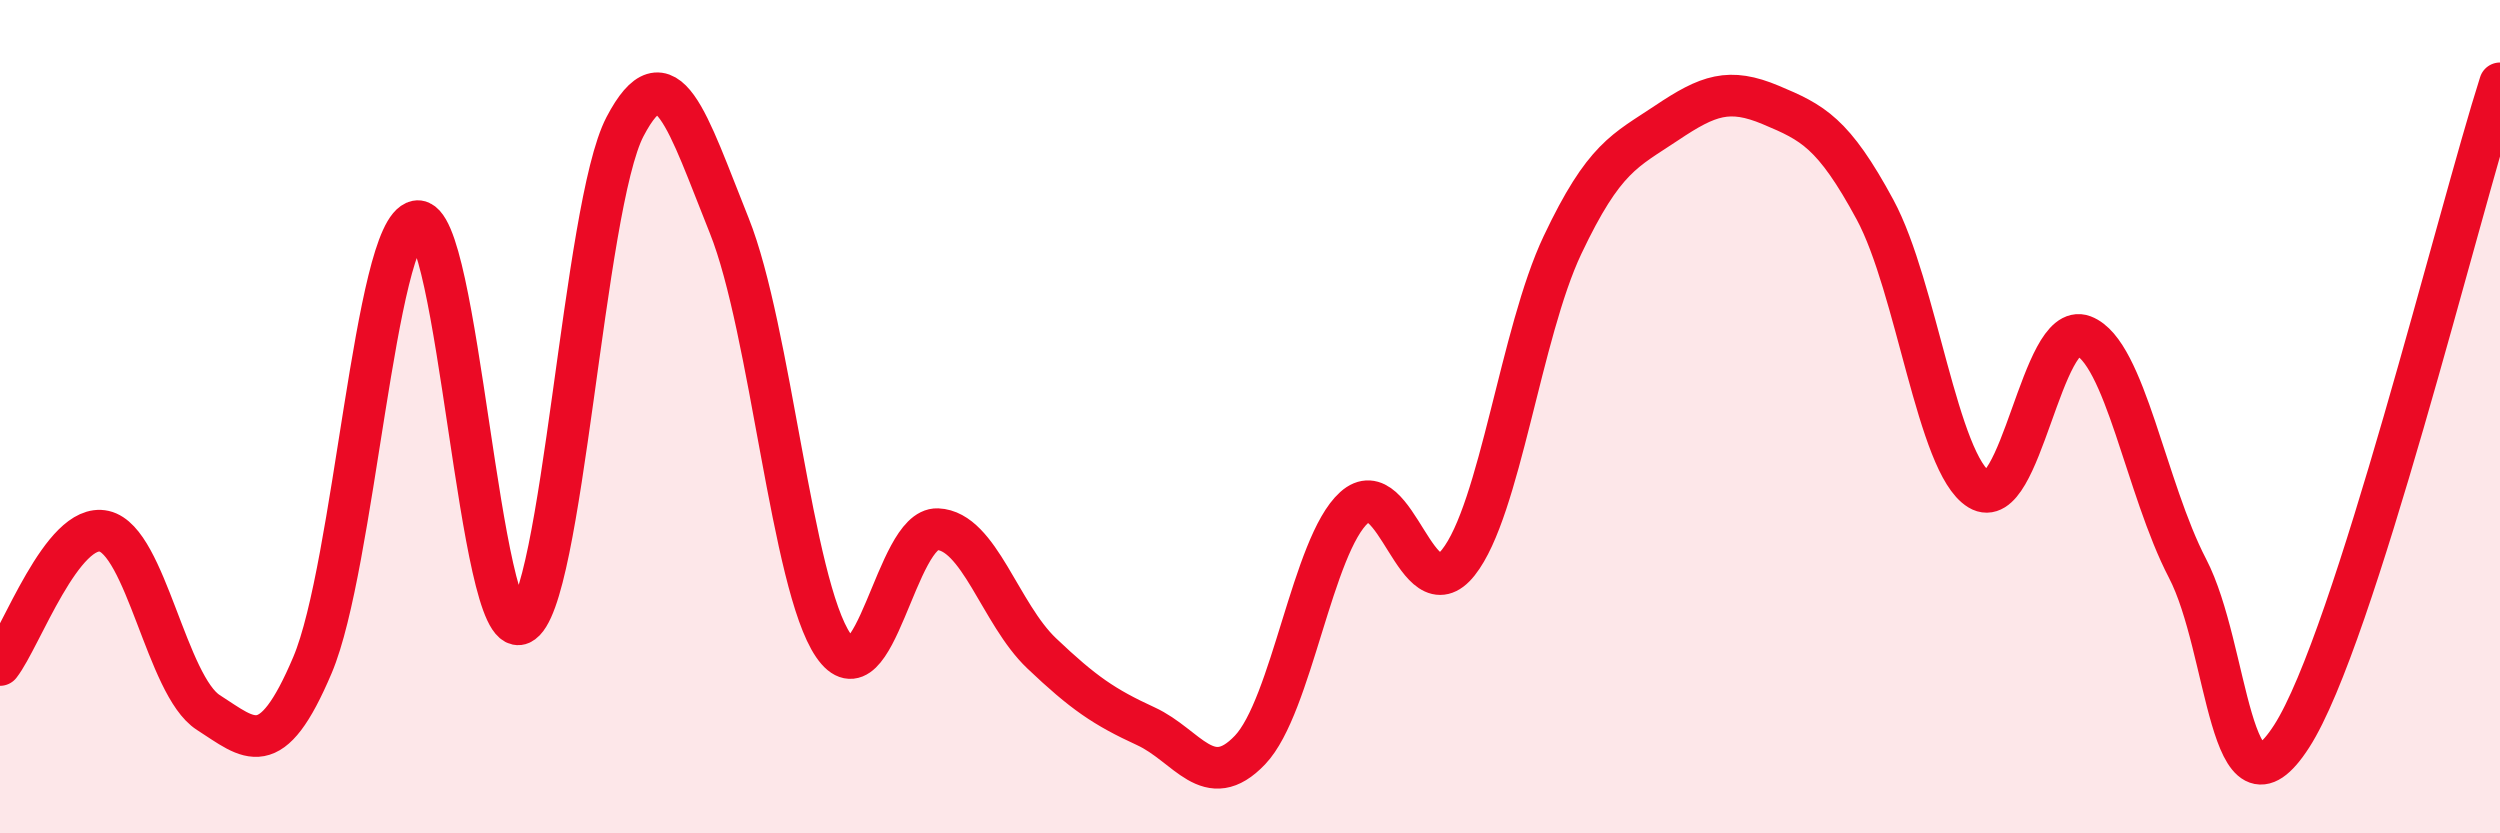
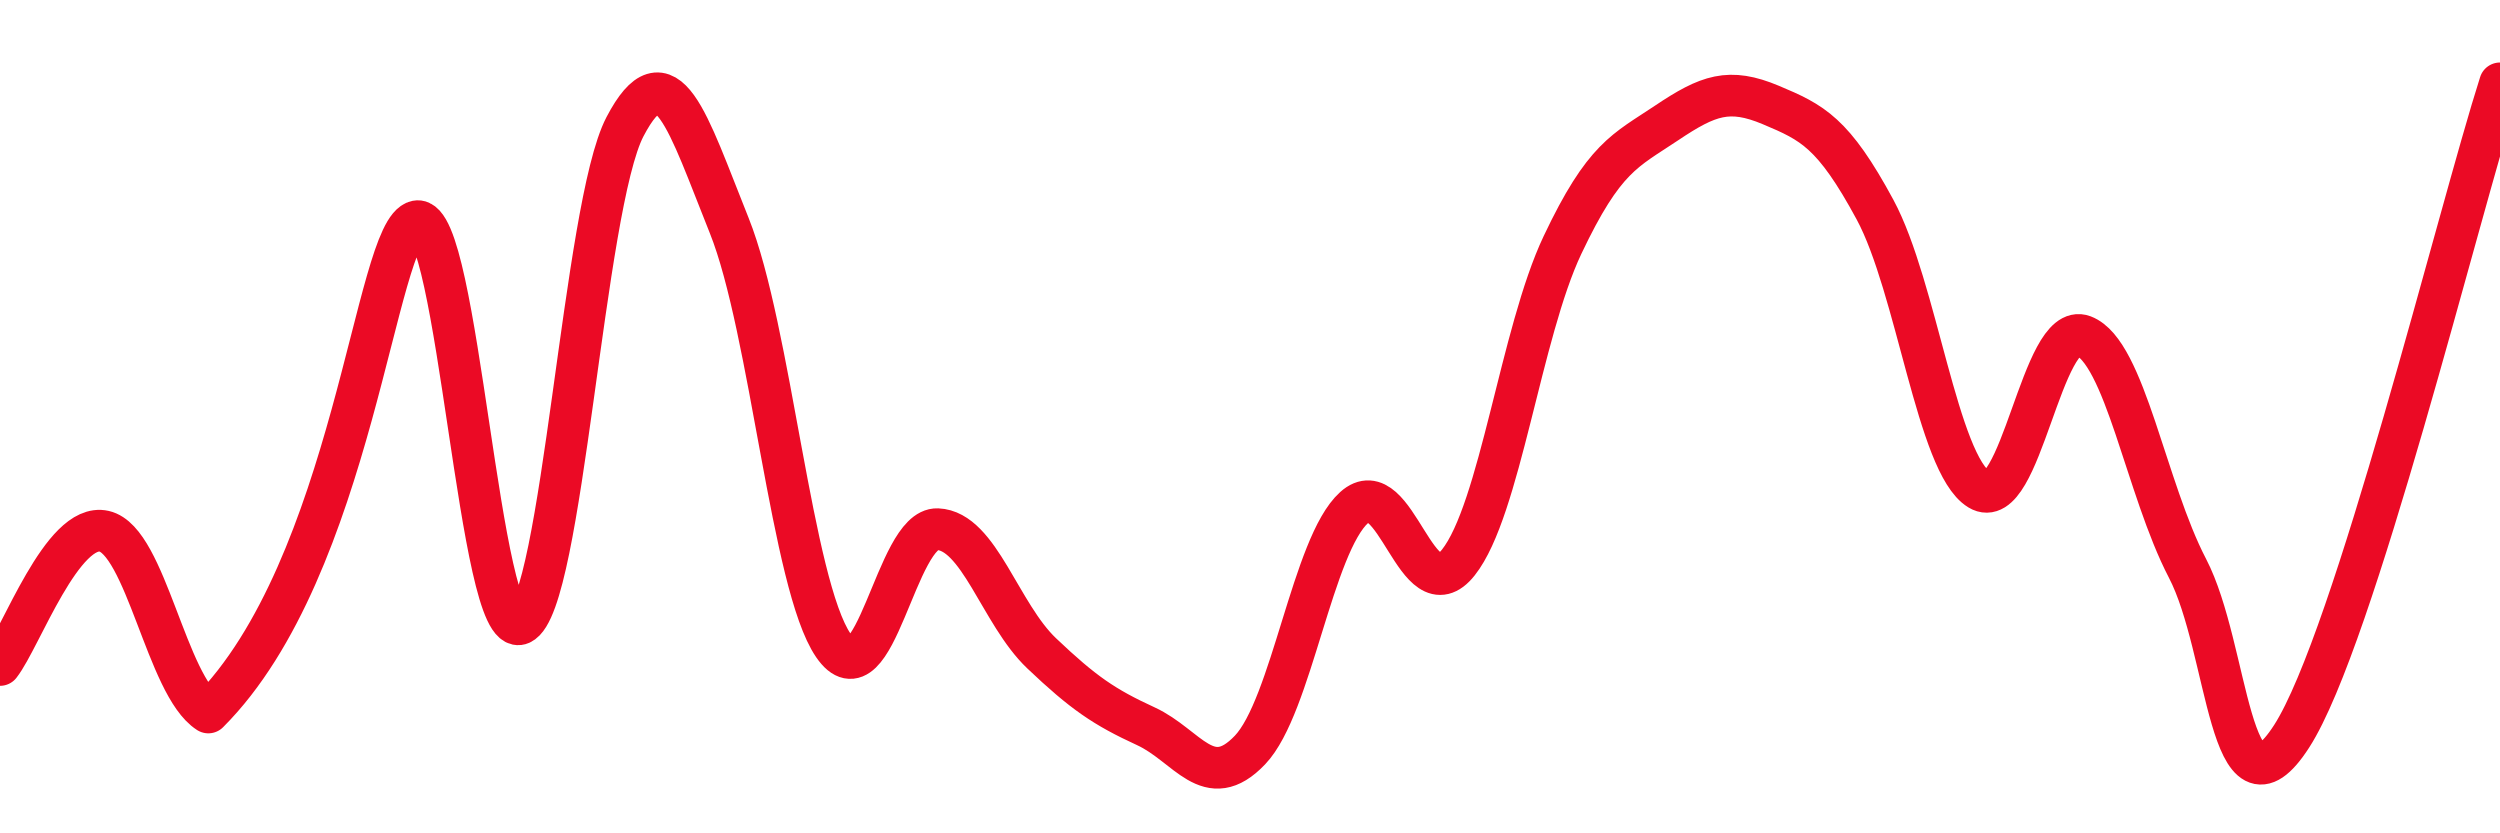
<svg xmlns="http://www.w3.org/2000/svg" width="60" height="20" viewBox="0 0 60 20">
-   <path d="M 0,15.96 C 0.5,15.32 1.5,12.52 2.5,12.75 C 3.5,12.98 4,16.46 5,17.1 C 6,17.74 6.5,18.32 7.5,15.96 C 8.5,13.6 9,5.51 10,5.31 C 11,5.11 11.5,15.42 12.5,14.97 C 13.5,14.52 14,4.95 15,3.04 C 16,1.13 16.5,2.92 17.5,5.41 C 18.5,7.9 19,14.03 20,15.49 C 21,16.95 21.5,12.66 22.5,12.7 C 23.5,12.74 24,14.73 25,15.68 C 26,16.63 26.5,16.97 27.5,17.43 C 28.5,17.89 29,19.05 30,18 C 31,16.95 31.5,13.08 32.5,12.18 C 33.5,11.28 34,14.76 35,13.5 C 36,12.24 36.5,7.99 37.5,5.88 C 38.5,3.77 39,3.62 40,2.95 C 41,2.28 41.5,2.1 42.5,2.52 C 43.5,2.94 44,3.18 45,5.03 C 46,6.88 46.5,11.14 47.5,11.75 C 48.5,12.36 49,7.68 50,8.06 C 51,8.44 51.5,11.72 52.5,13.64 C 53.5,15.56 53.5,20 55,17.67 C 56.5,15.34 59,5.13 60,2L60 20L0 20Z" fill="#EB0A25" opacity="0.1" stroke-linecap="round" stroke-linejoin="round" />
-   <path d="M 0,15.96 C 0.5,15.32 1.5,12.52 2.5,12.75 C 3.5,12.98 4,16.46 5,17.1 C 6,17.74 6.5,18.32 7.5,15.96 C 8.5,13.6 9,5.51 10,5.31 C 11,5.11 11.5,15.42 12.5,14.97 C 13.5,14.52 14,4.95 15,3.04 C 16,1.13 16.5,2.92 17.5,5.41 C 18.5,7.9 19,14.03 20,15.49 C 21,16.95 21.5,12.66 22.5,12.7 C 23.5,12.74 24,14.73 25,15.68 C 26,16.63 26.5,16.97 27.5,17.43 C 28.5,17.89 29,19.05 30,18 C 31,16.95 31.5,13.08 32.5,12.18 C 33.5,11.28 34,14.76 35,13.5 C 36,12.24 36.5,7.99 37.5,5.88 C 38.5,3.77 39,3.62 40,2.95 C 41,2.28 41.5,2.1 42.5,2.52 C 43.5,2.94 44,3.18 45,5.03 C 46,6.88 46.5,11.14 47.5,11.75 C 48.5,12.36 49,7.68 50,8.06 C 51,8.44 51.5,11.72 52.5,13.64 C 53.5,15.56 53.5,20 55,17.67 C 56.5,15.34 59,5.13 60,2" stroke="#EB0A25" stroke-width="1" fill="none" stroke-linecap="round" stroke-linejoin="round" />
+   <path d="M 0,15.96 C 0.5,15.32 1.5,12.52 2.5,12.75 C 3.5,12.98 4,16.46 5,17.1 C 8.5,13.6 9,5.51 10,5.31 C 11,5.11 11.5,15.42 12.5,14.97 C 13.5,14.52 14,4.95 15,3.04 C 16,1.13 16.5,2.92 17.5,5.41 C 18.5,7.9 19,14.03 20,15.49 C 21,16.95 21.5,12.66 22.5,12.7 C 23.5,12.74 24,14.73 25,15.68 C 26,16.63 26.5,16.97 27.5,17.43 C 28.5,17.89 29,19.05 30,18 C 31,16.95 31.5,13.08 32.5,12.18 C 33.5,11.28 34,14.76 35,13.5 C 36,12.24 36.5,7.99 37.5,5.88 C 38.5,3.77 39,3.62 40,2.95 C 41,2.28 41.5,2.1 42.5,2.52 C 43.5,2.94 44,3.18 45,5.03 C 46,6.88 46.5,11.14 47.5,11.75 C 48.5,12.36 49,7.68 50,8.06 C 51,8.44 51.5,11.72 52.5,13.64 C 53.5,15.56 53.5,20 55,17.67 C 56.5,15.34 59,5.13 60,2" stroke="#EB0A25" stroke-width="1" fill="none" stroke-linecap="round" stroke-linejoin="round" />
</svg>